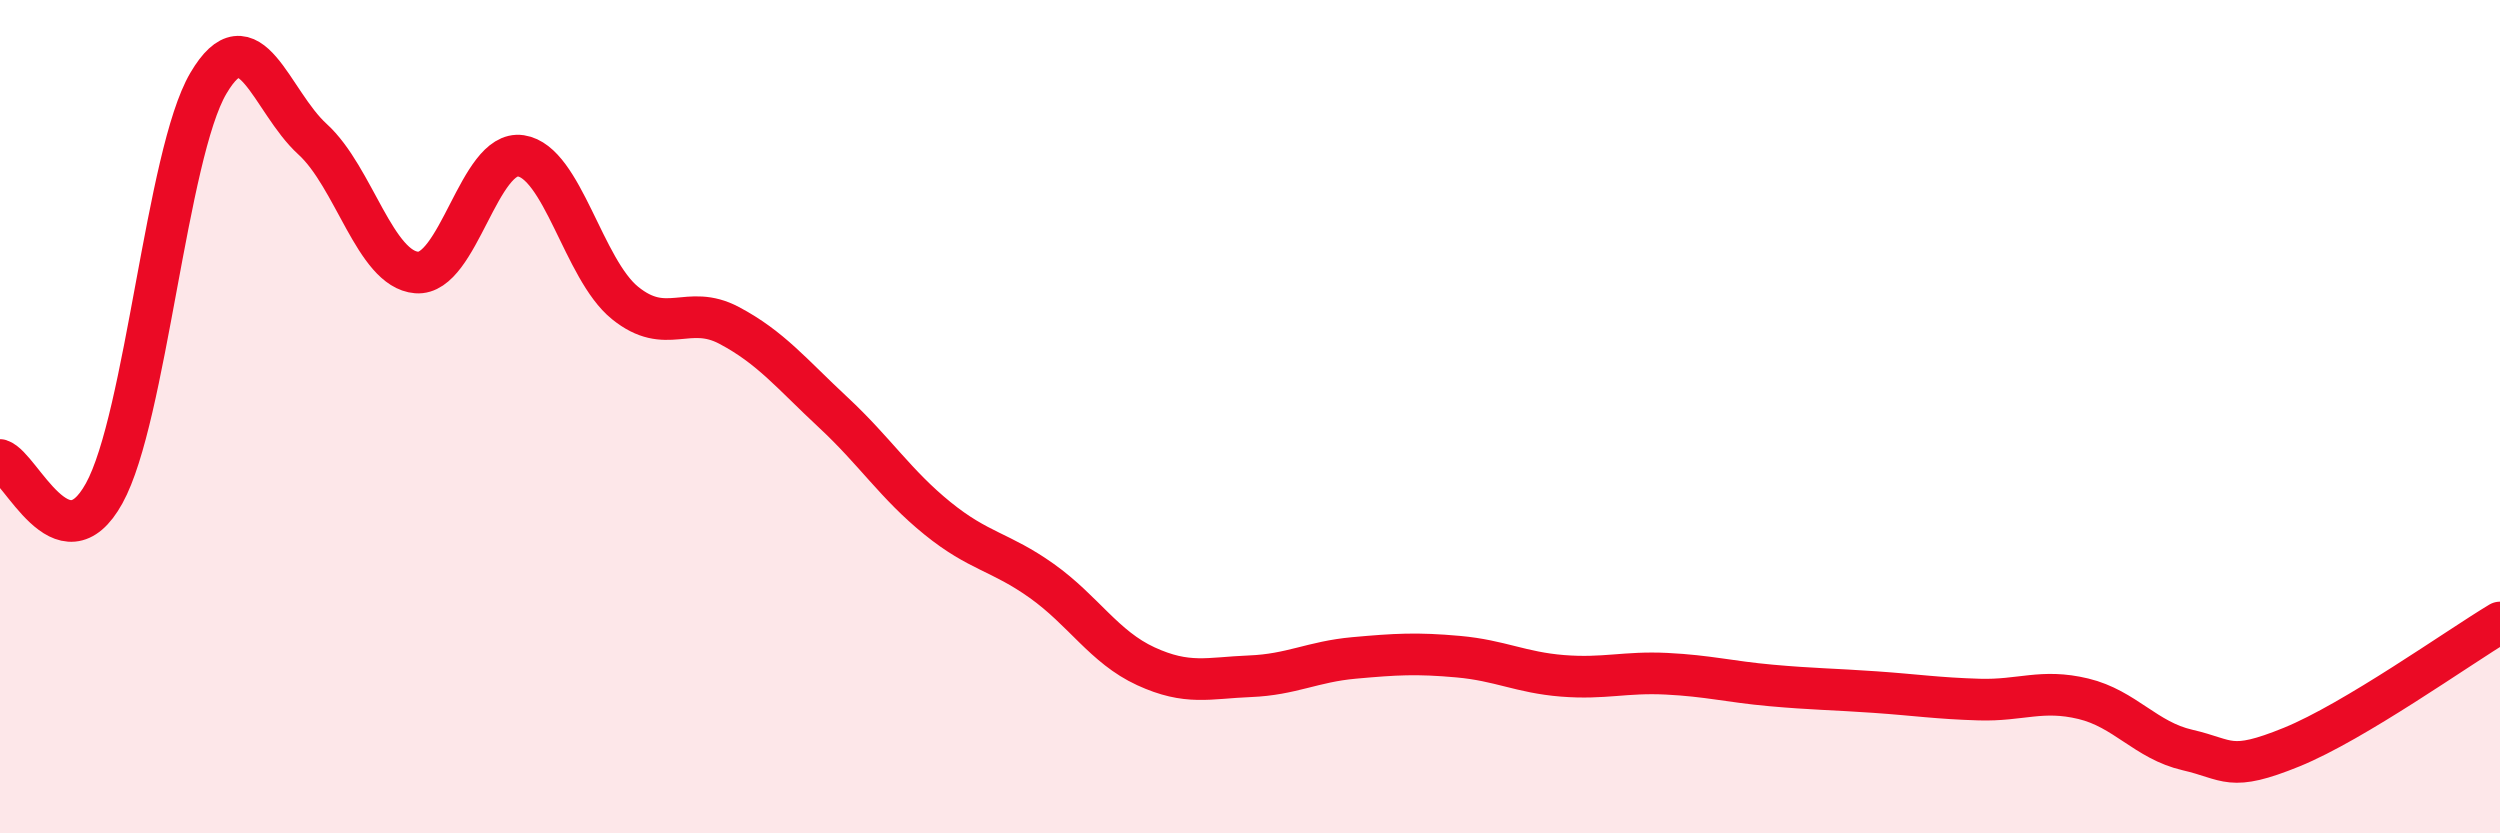
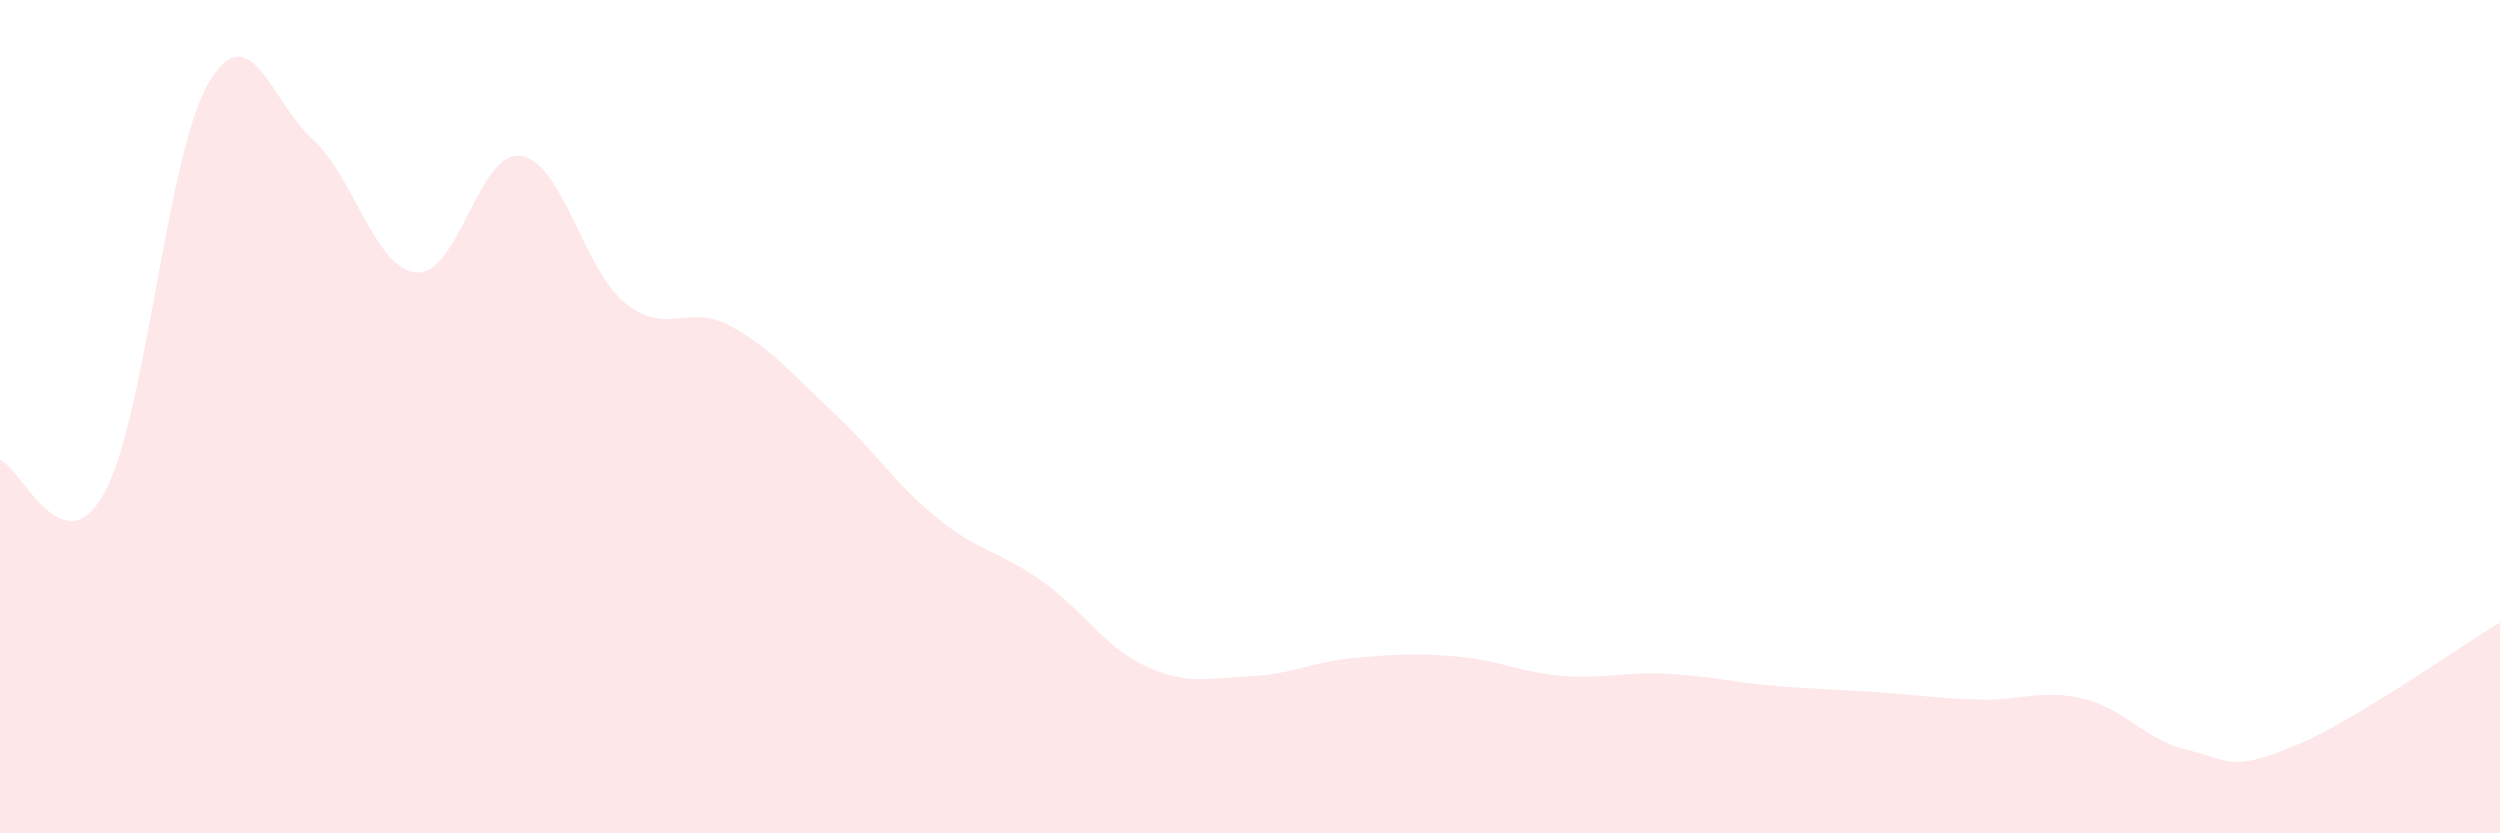
<svg xmlns="http://www.w3.org/2000/svg" width="60" height="20" viewBox="0 0 60 20">
  <path d="M 0,11.04 C 0.5,11.2 1.5,13.65 2.5,11.84 C 3.5,10.03 4,3.7 5,2 C 6,0.3 6.5,2.43 7.5,3.34 C 8.5,4.25 9,6.46 10,6.54 C 11,6.62 11.5,3.59 12.5,3.74 C 13.5,3.89 14,6.46 15,7.27 C 16,8.08 16.5,7.28 17.5,7.81 C 18.5,8.34 19,8.97 20,9.9 C 21,10.83 21.5,11.63 22.5,12.44 C 23.5,13.25 24,13.23 25,13.94 C 26,14.65 26.5,15.53 27.5,15.99 C 28.5,16.45 29,16.27 30,16.23 C 31,16.19 31.5,15.88 32.5,15.79 C 33.5,15.7 34,15.67 35,15.76 C 36,15.85 36.5,16.14 37.5,16.22 C 38.5,16.3 39,16.12 40,16.17 C 41,16.22 41.5,16.36 42.5,16.45 C 43.5,16.54 44,16.54 45,16.61 C 46,16.68 46.5,16.76 47.5,16.79 C 48.5,16.82 49,16.53 50,16.77 C 51,17.01 51.5,17.77 52.5,18 C 53.5,18.23 53.5,18.54 55,17.93 C 56.5,17.32 59,15.54 60,14.94L60 20L0 20Z" fill="#EB0A25" opacity="0.1" stroke-linecap="round" stroke-linejoin="round" />
-   <path d="M 0,11.04 C 0.5,11.2 1.5,13.65 2.5,11.84 C 3.5,10.03 4,3.7 5,2 C 6,0.3 6.5,2.43 7.5,3.34 C 8.5,4.25 9,6.46 10,6.54 C 11,6.62 11.5,3.59 12.5,3.74 C 13.5,3.89 14,6.46 15,7.27 C 16,8.08 16.5,7.28 17.5,7.81 C 18.5,8.34 19,8.97 20,9.9 C 21,10.83 21.5,11.63 22.5,12.44 C 23.5,13.25 24,13.23 25,13.94 C 26,14.65 26.5,15.53 27.5,15.99 C 28.5,16.45 29,16.27 30,16.23 C 31,16.19 31.5,15.88 32.5,15.79 C 33.5,15.7 34,15.67 35,15.76 C 36,15.85 36.5,16.14 37.5,16.22 C 38.5,16.3 39,16.12 40,16.17 C 41,16.22 41.5,16.36 42.5,16.45 C 43.5,16.54 44,16.54 45,16.61 C 46,16.68 46.5,16.76 47.5,16.79 C 48.5,16.82 49,16.53 50,16.77 C 51,17.01 51.5,17.77 52.5,18 C 53.5,18.23 53.5,18.54 55,17.93 C 56.5,17.32 59,15.54 60,14.94" stroke="#EB0A25" stroke-width="1" fill="none" stroke-linecap="round" stroke-linejoin="round" />
</svg>